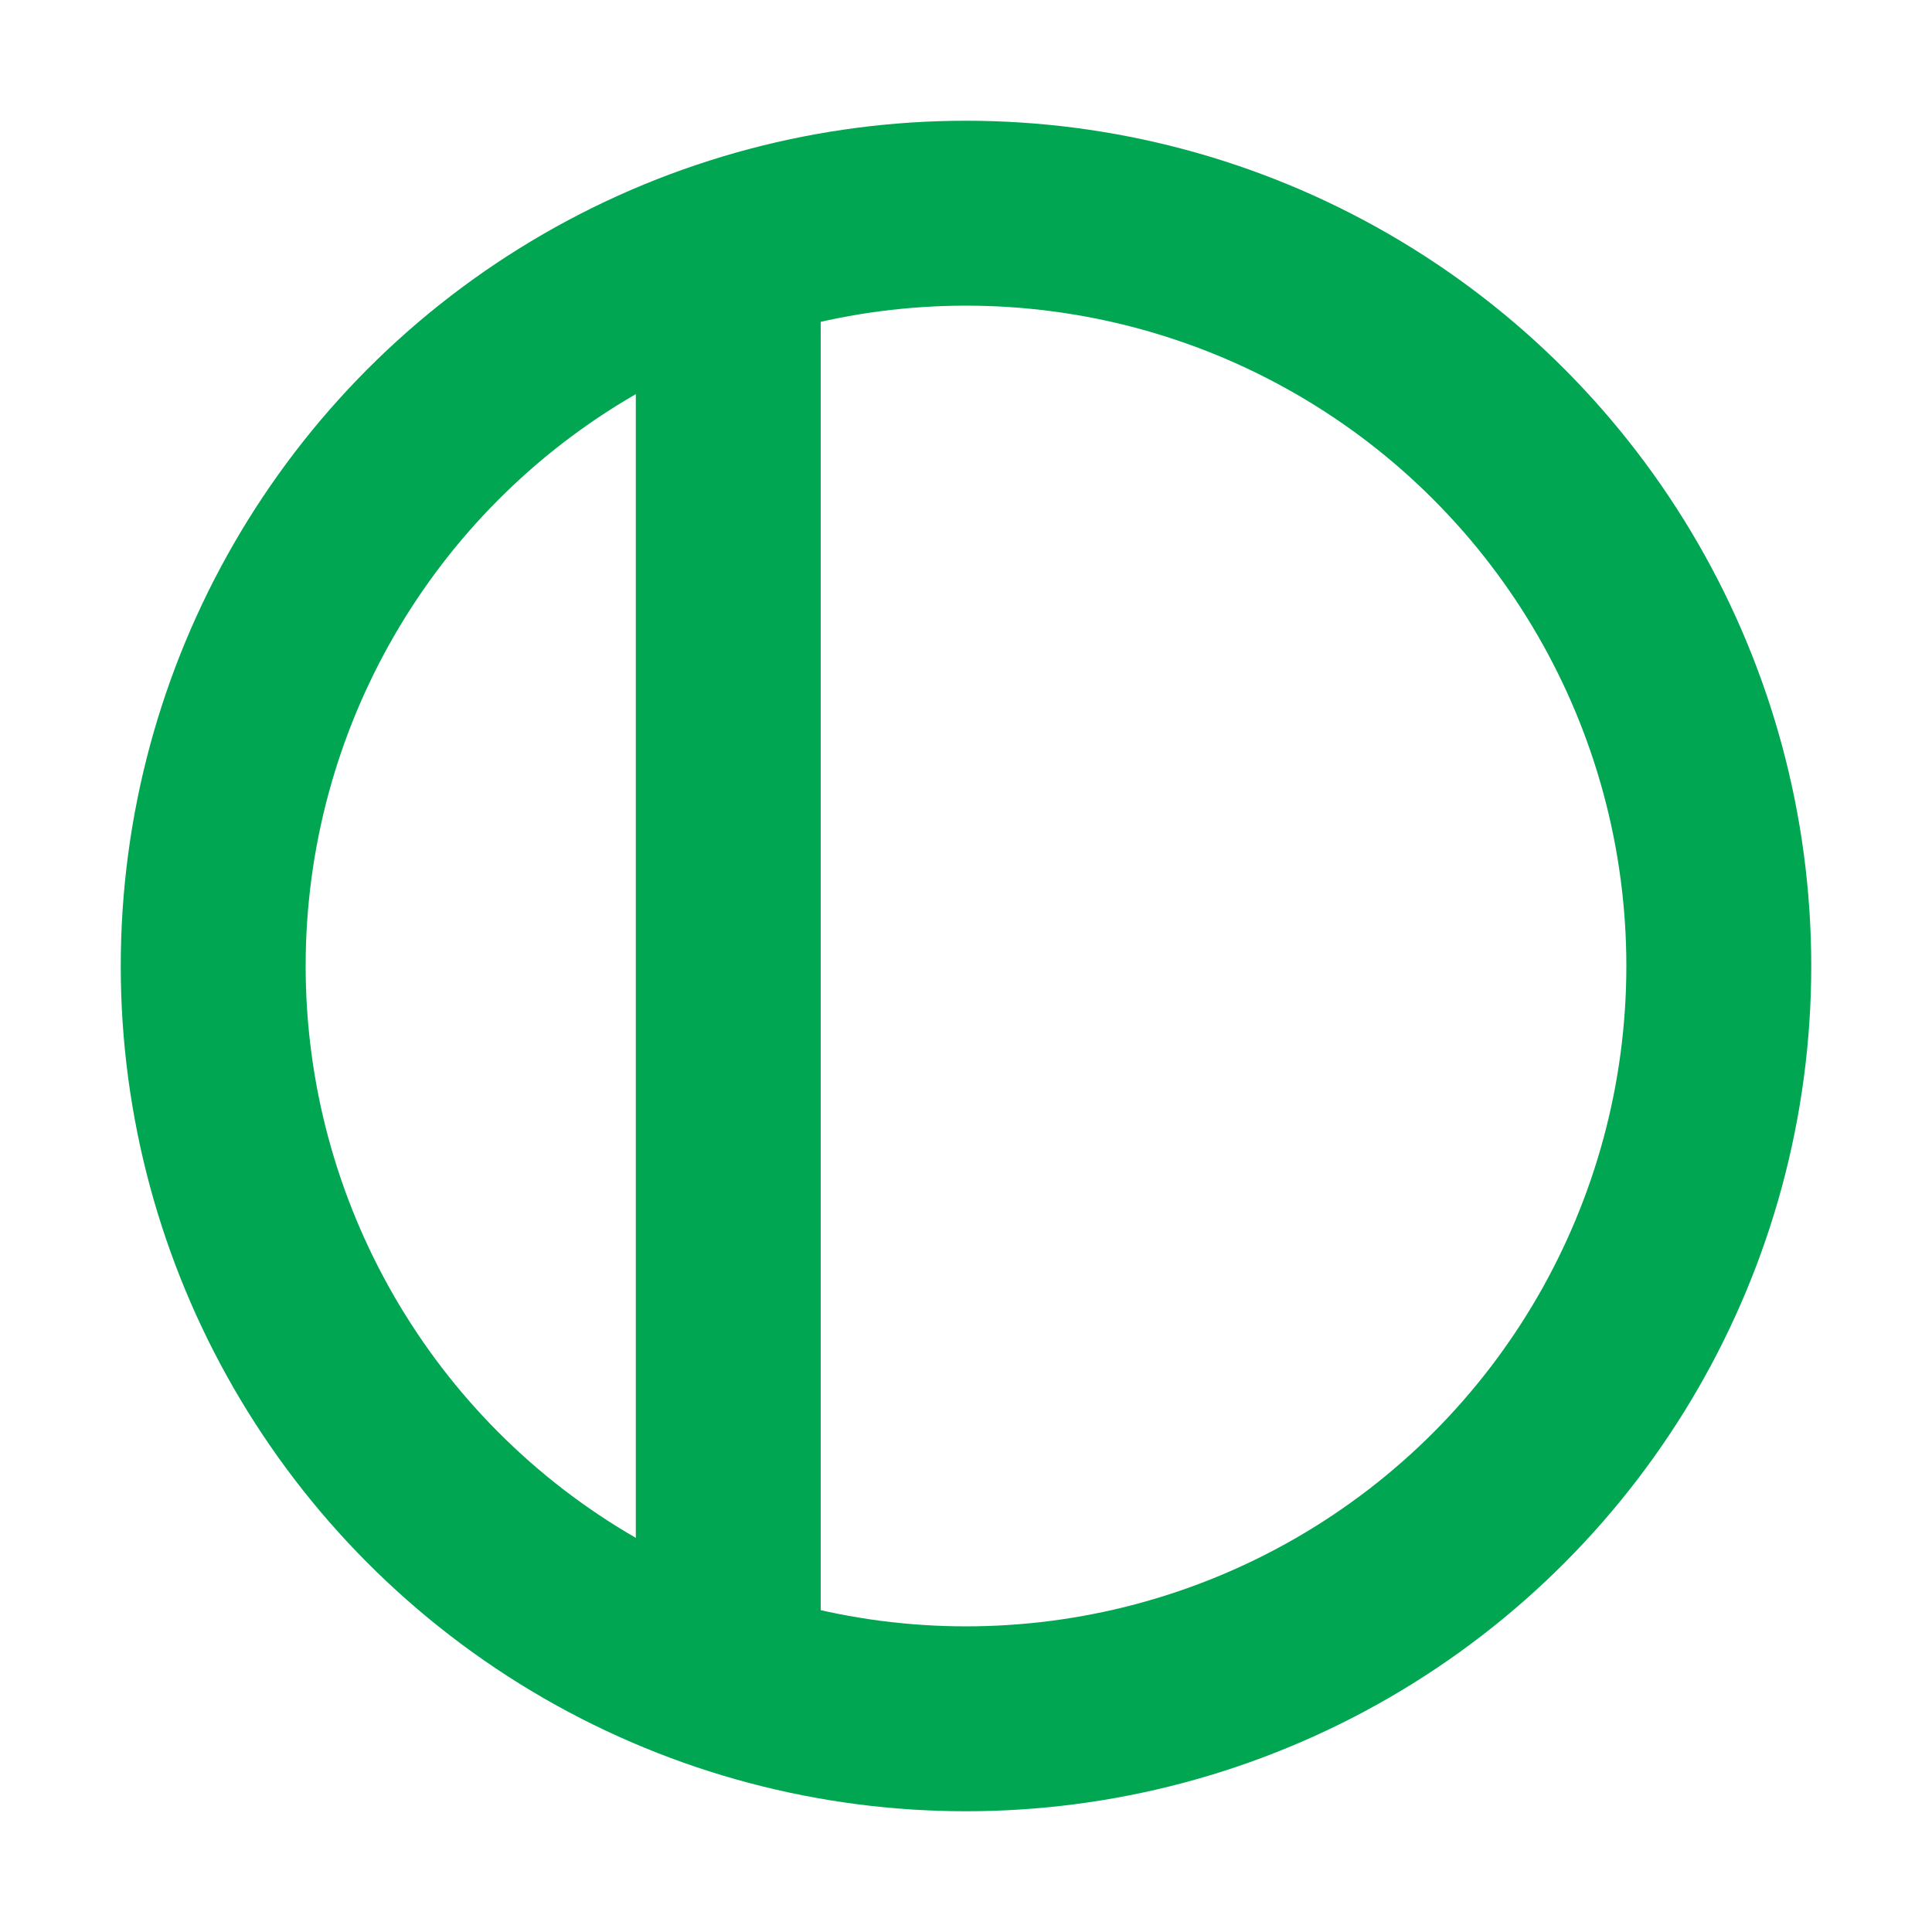
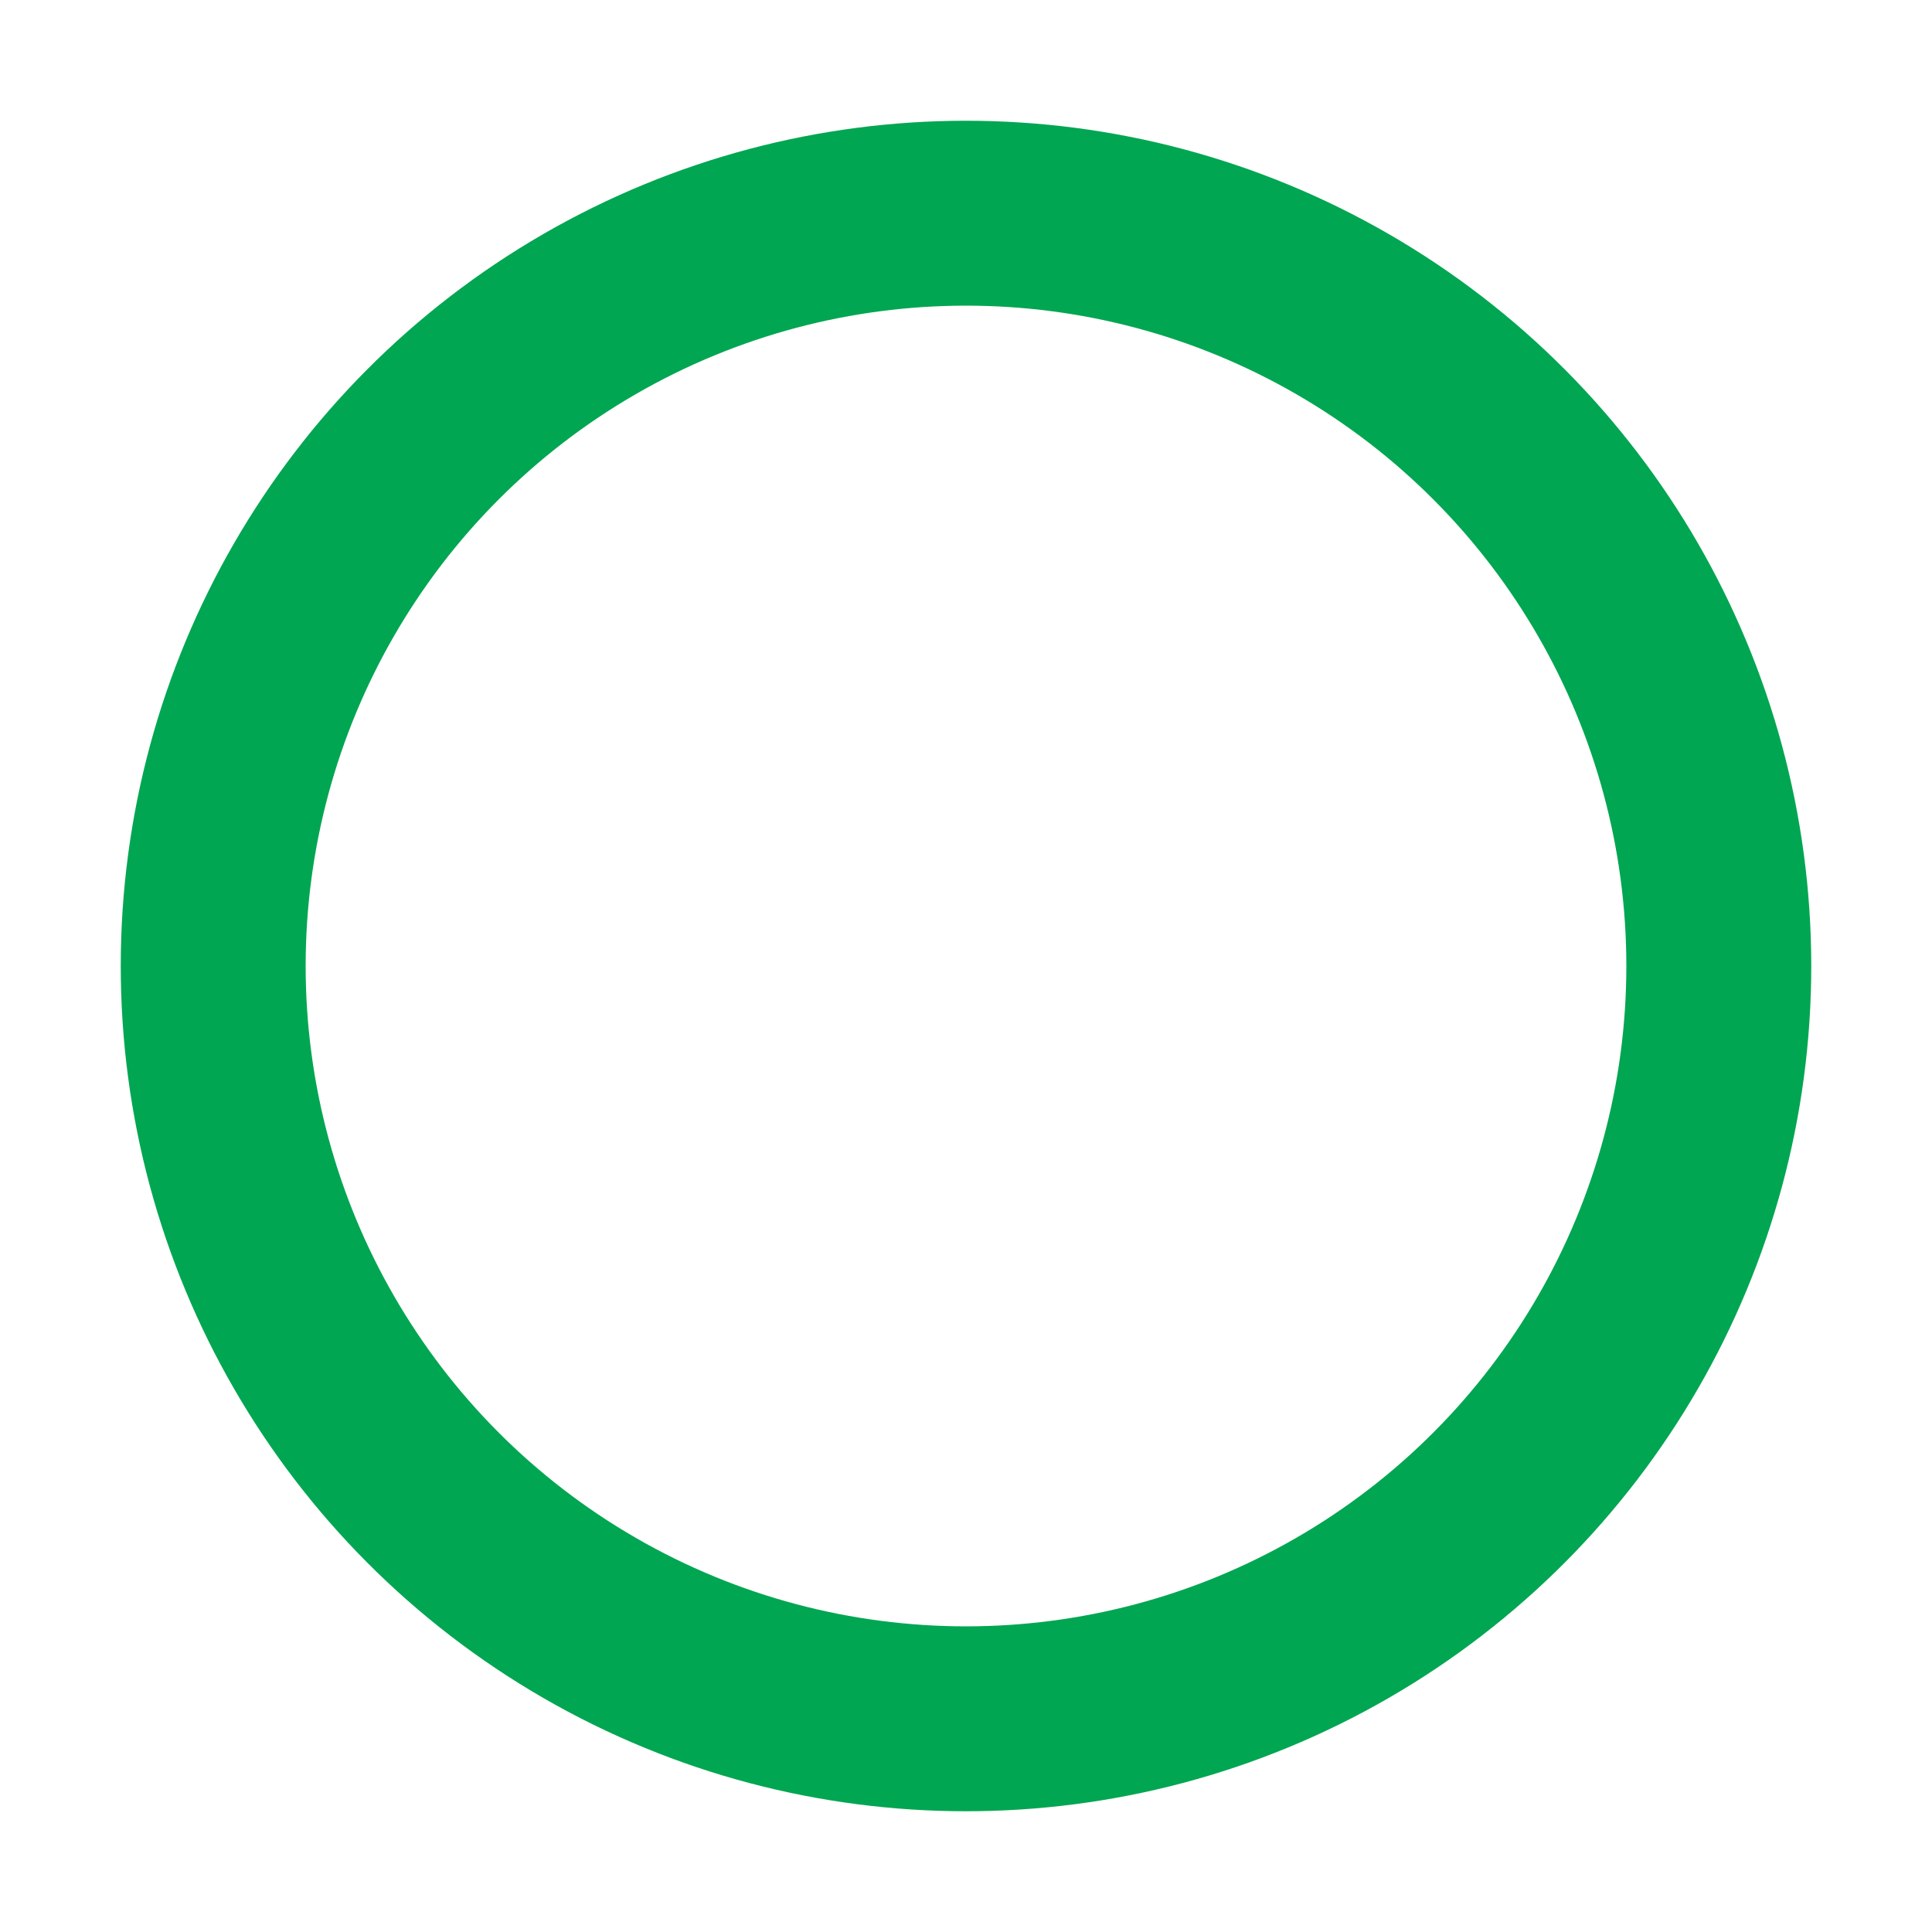
<svg xmlns="http://www.w3.org/2000/svg" aria-hidden="true" width="512" height="512" viewBox="0 0 512 512" fill="none">
  <circle cx="256" cy="256" r="199.5" stroke="#00A651" stroke-width="49" stroke-linecap="square" stroke-linejoin="bevel" />
-   <path d="M193 60V455.5" stroke="#00A651" stroke-width="49" />
</svg>